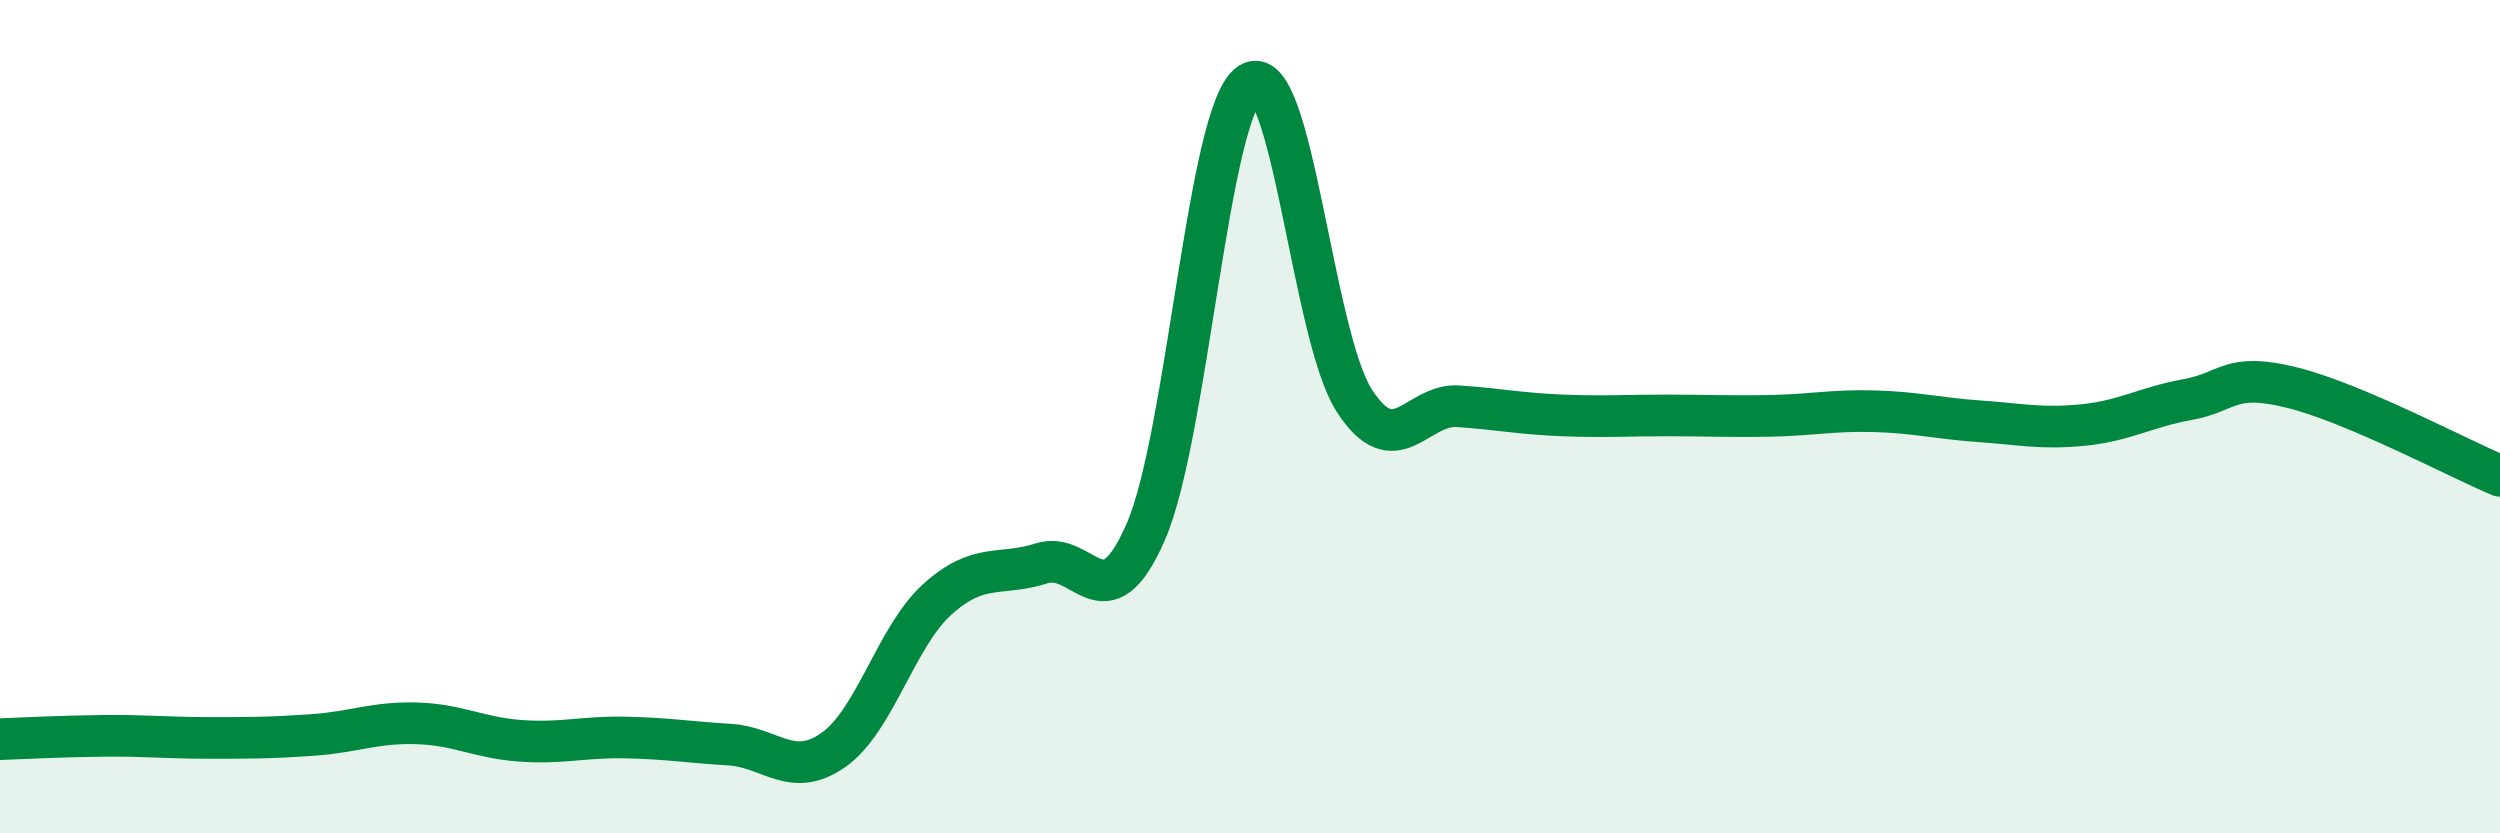
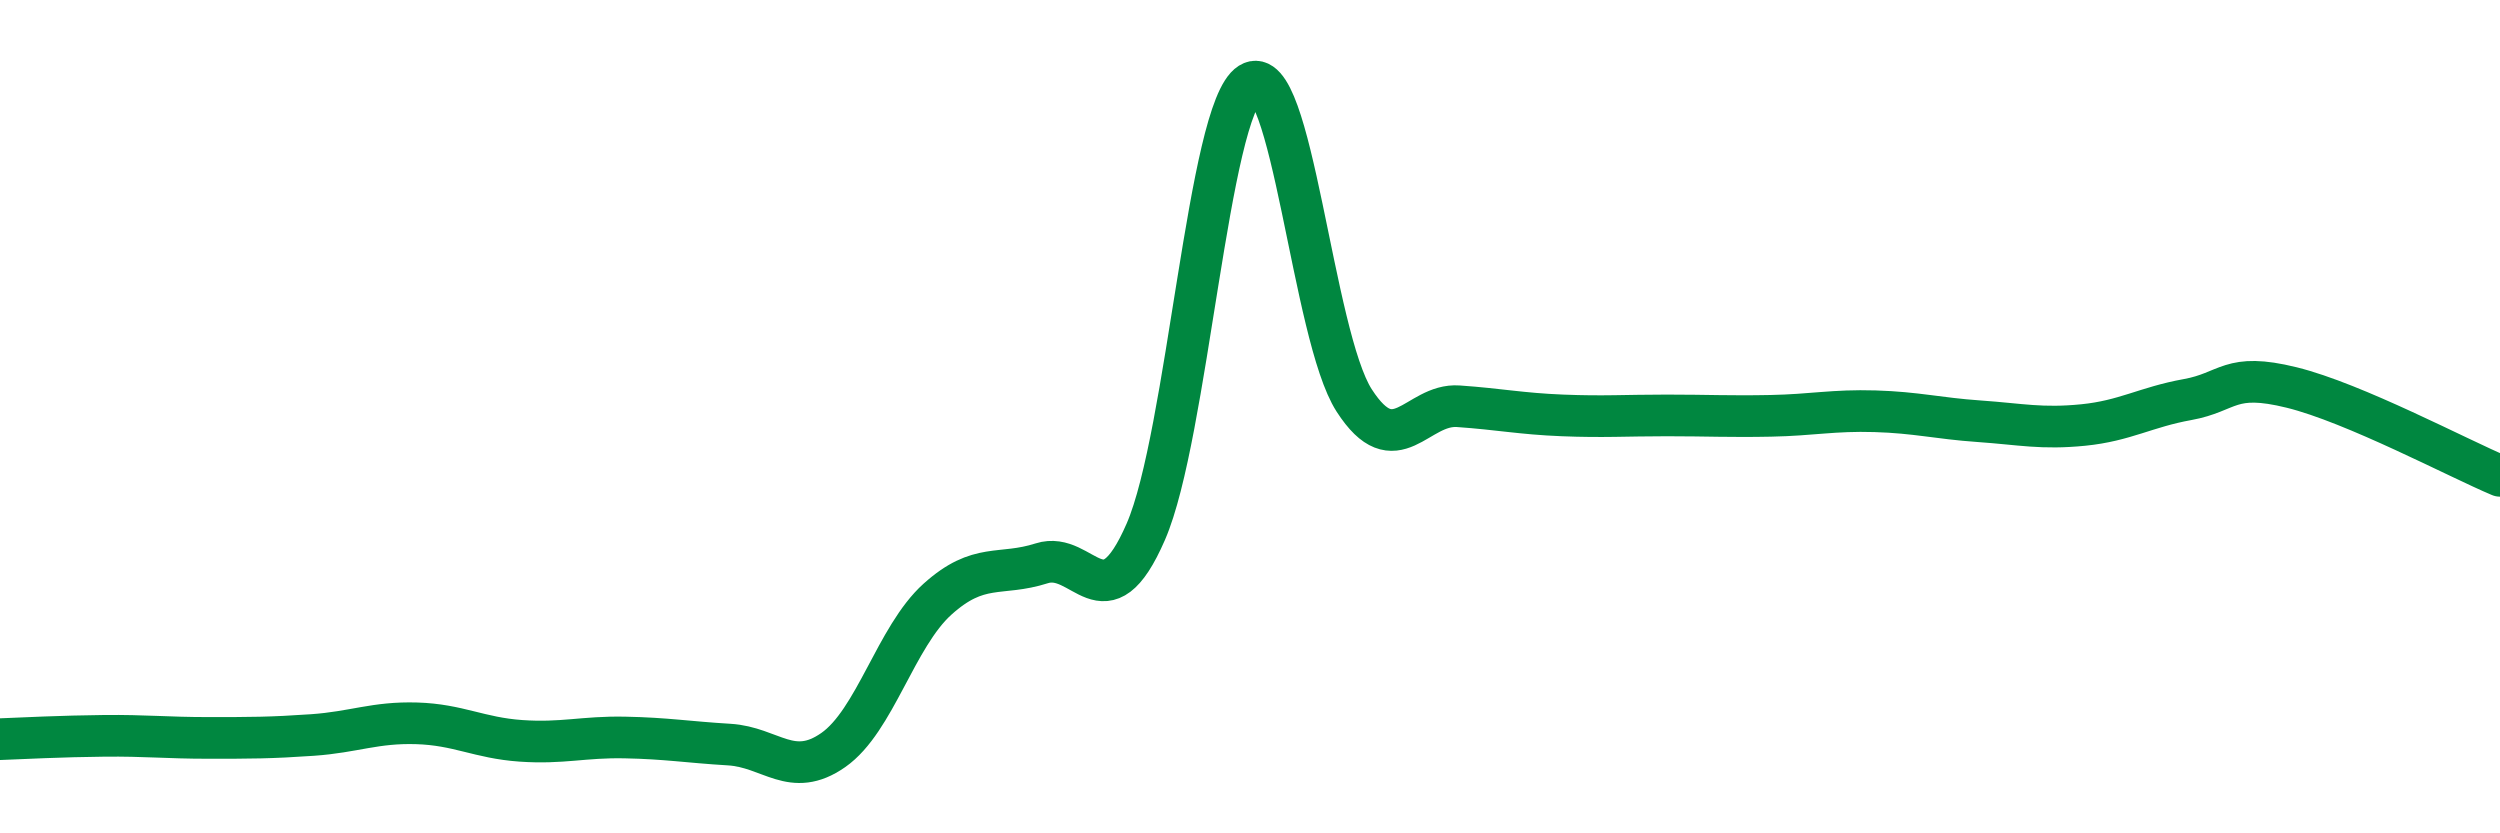
<svg xmlns="http://www.w3.org/2000/svg" width="60" height="20" viewBox="0 0 60 20">
-   <path d="M 0,17.74 C 0.5,17.72 1.5,17.67 2.5,17.66 C 3.5,17.65 4,17.71 5,17.71 C 6,17.71 6.5,17.71 7.5,17.64 C 8.5,17.57 9,17.33 10,17.36 C 11,17.39 11.5,17.71 12.5,17.78 C 13.5,17.85 14,17.68 15,17.7 C 16,17.72 16.5,17.81 17.5,17.87 C 18.5,17.93 19,18.7 20,18 C 21,17.3 21.5,15.28 22.5,14.38 C 23.5,13.48 24,13.84 25,13.52 C 26,13.2 26.5,15.06 27.5,12.76 C 28.5,10.46 29,2.63 30,2 C 31,1.37 31.5,8.06 32.5,9.61 C 33.5,11.16 34,9.68 35,9.75 C 36,9.82 36.5,9.93 37.5,9.97 C 38.5,10.01 39,9.97 40,9.97 C 41,9.97 41.5,10 42.5,9.98 C 43.5,9.96 44,9.84 45,9.87 C 46,9.9 46.5,10.04 47.5,10.11 C 48.5,10.18 49,10.3 50,10.2 C 51,10.1 51.5,9.77 52.5,9.59 C 53.5,9.41 53.5,8.93 55,9.3 C 56.5,9.67 59,11 60,11.42L60 20L0 20Z" fill="#008740" opacity="0.1" stroke-linecap="round" stroke-linejoin="round" />
  <path d="M 0,17.74 C 0.5,17.72 1.5,17.67 2.5,17.66 C 3.5,17.65 4,17.71 5,17.71 C 6,17.71 6.5,17.71 7.5,17.64 C 8.5,17.57 9,17.33 10,17.36 C 11,17.39 11.5,17.71 12.5,17.78 C 13.5,17.85 14,17.68 15,17.7 C 16,17.72 16.5,17.81 17.5,17.87 C 18.5,17.93 19,18.7 20,18 C 21,17.3 21.5,15.28 22.5,14.38 C 23.5,13.48 24,13.84 25,13.52 C 26,13.2 26.5,15.06 27.5,12.76 C 28.5,10.46 29,2.63 30,2 C 31,1.37 31.5,8.06 32.5,9.61 C 33.5,11.16 34,9.68 35,9.75 C 36,9.82 36.5,9.93 37.5,9.97 C 38.5,10.01 39,9.97 40,9.97 C 41,9.97 41.5,10 42.5,9.98 C 43.5,9.96 44,9.84 45,9.87 C 46,9.9 46.5,10.04 47.5,10.11 C 48.5,10.18 49,10.3 50,10.2 C 51,10.1 51.5,9.77 52.5,9.59 C 53.5,9.41 53.5,8.93 55,9.3 C 56.5,9.67 59,11 60,11.42" stroke="#008740" stroke-width="1" fill="none" stroke-linecap="round" stroke-linejoin="round" />
</svg>